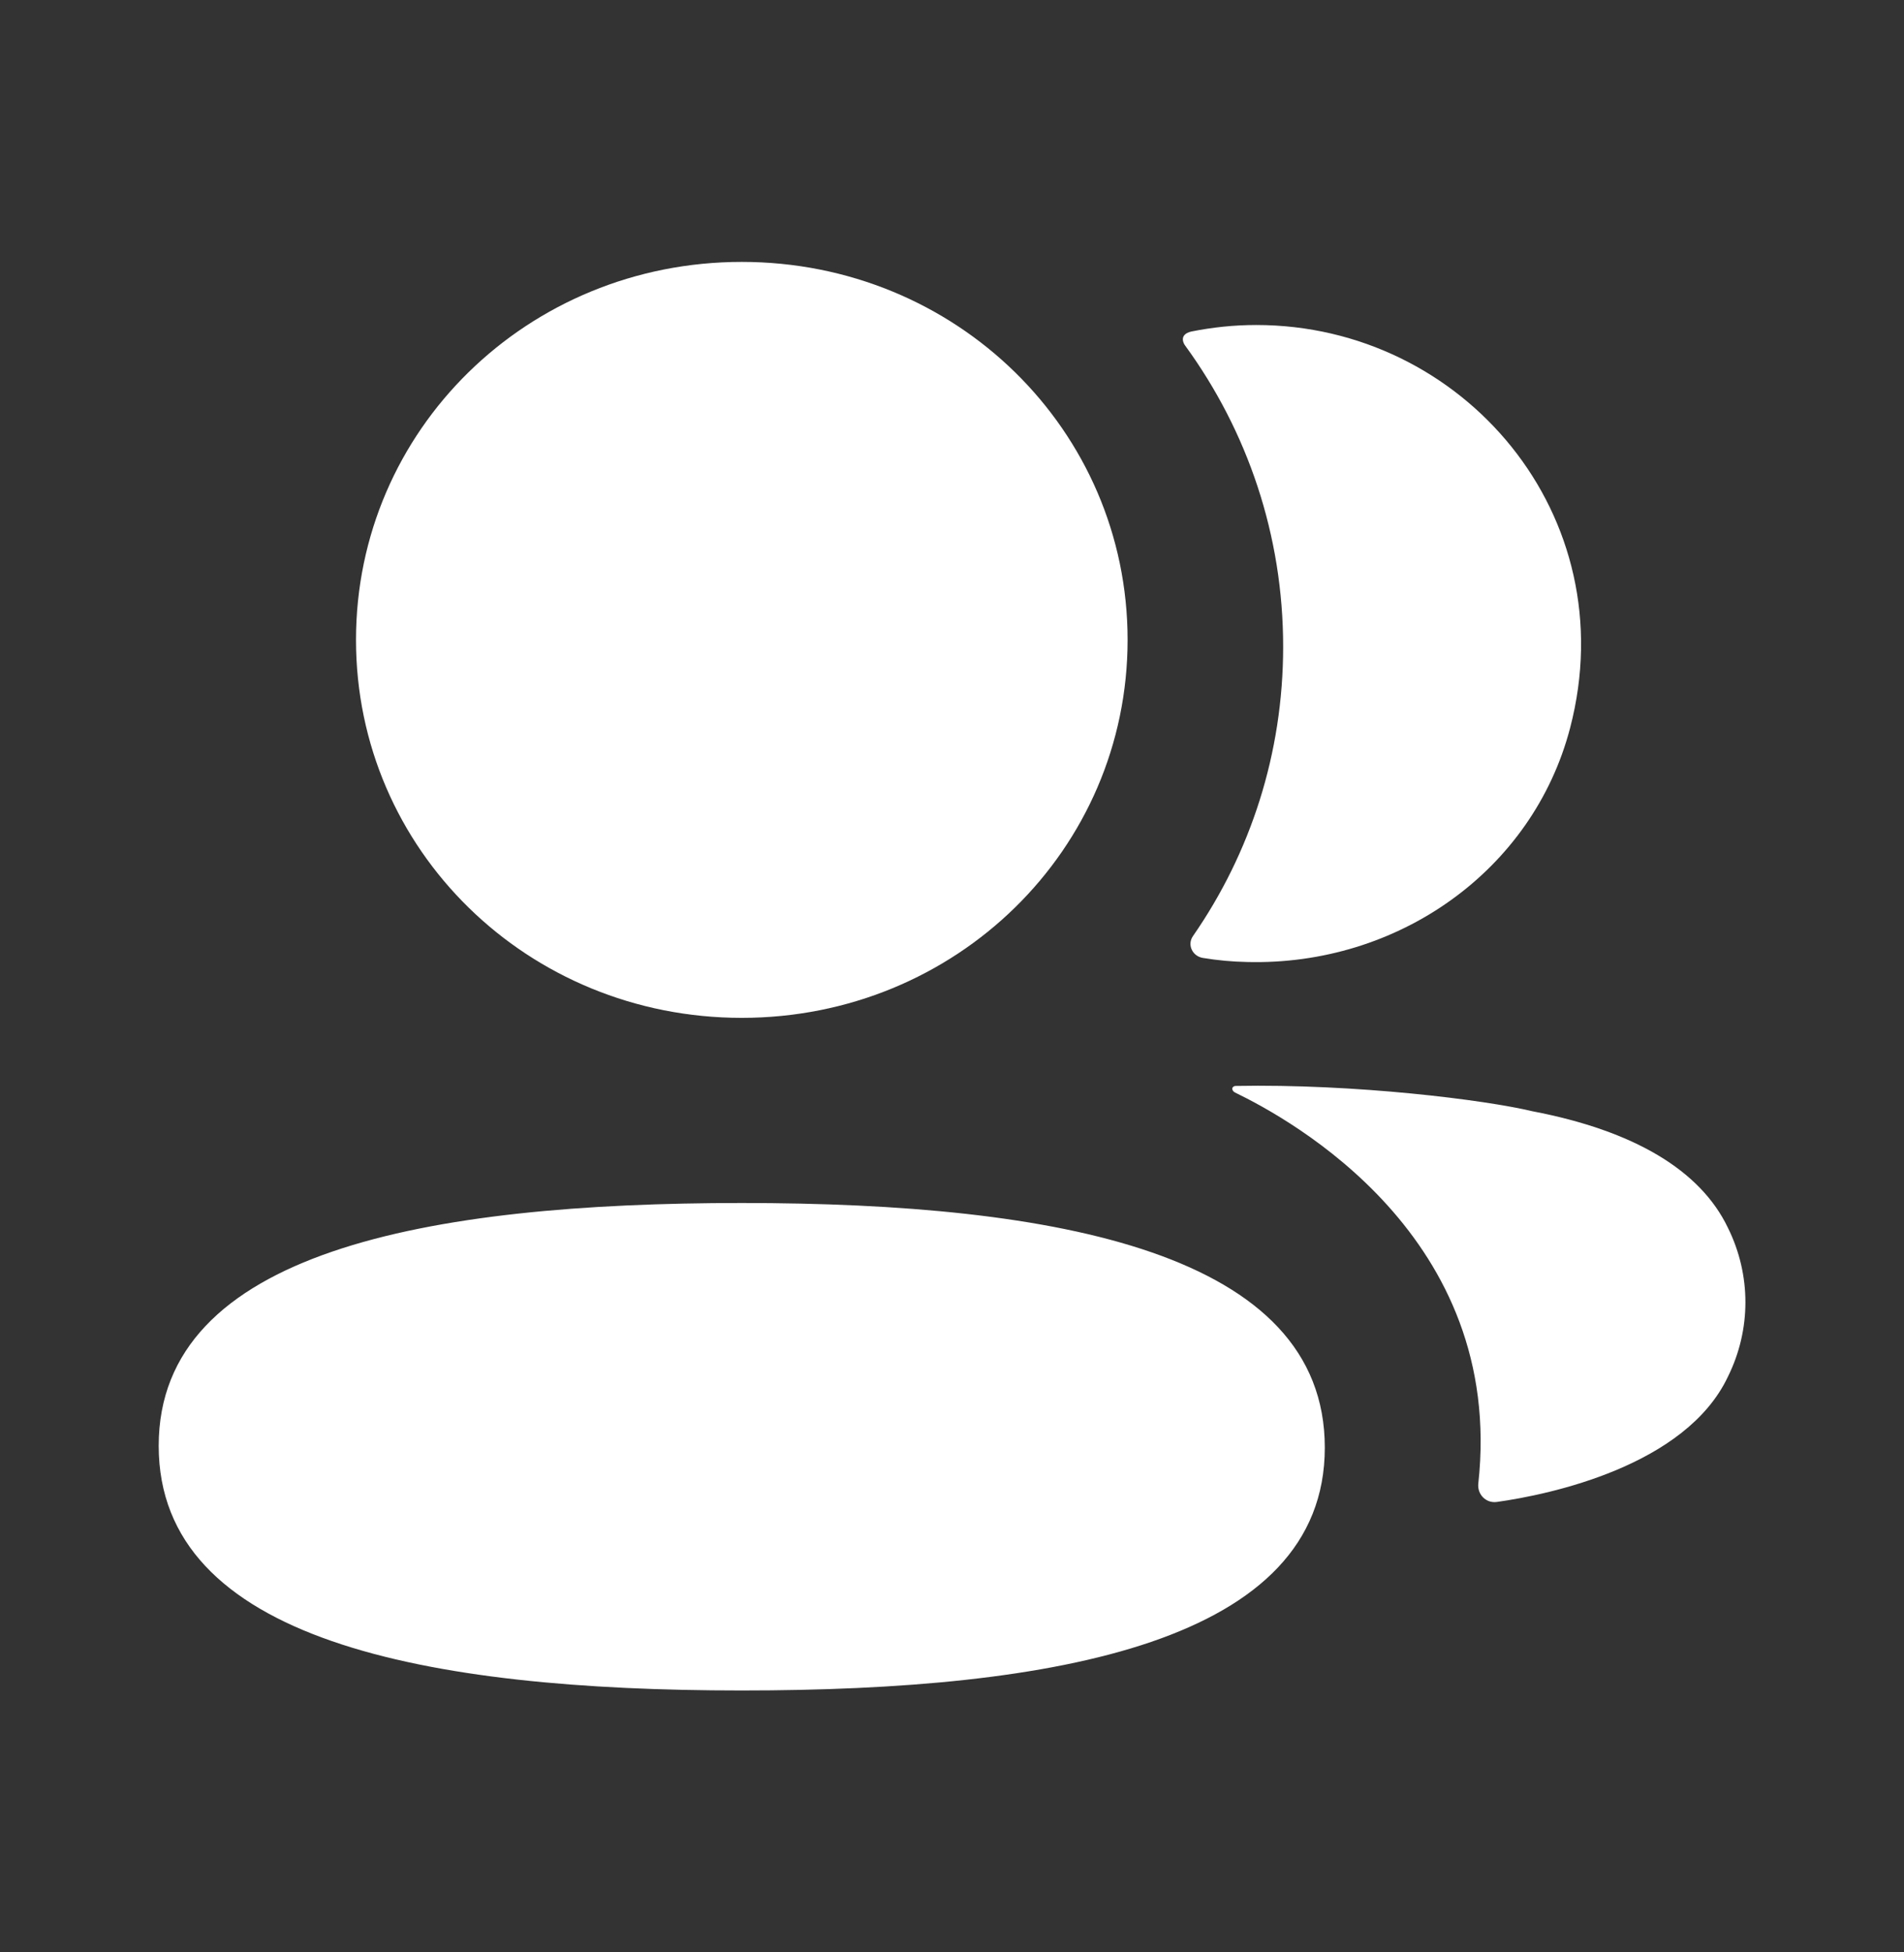
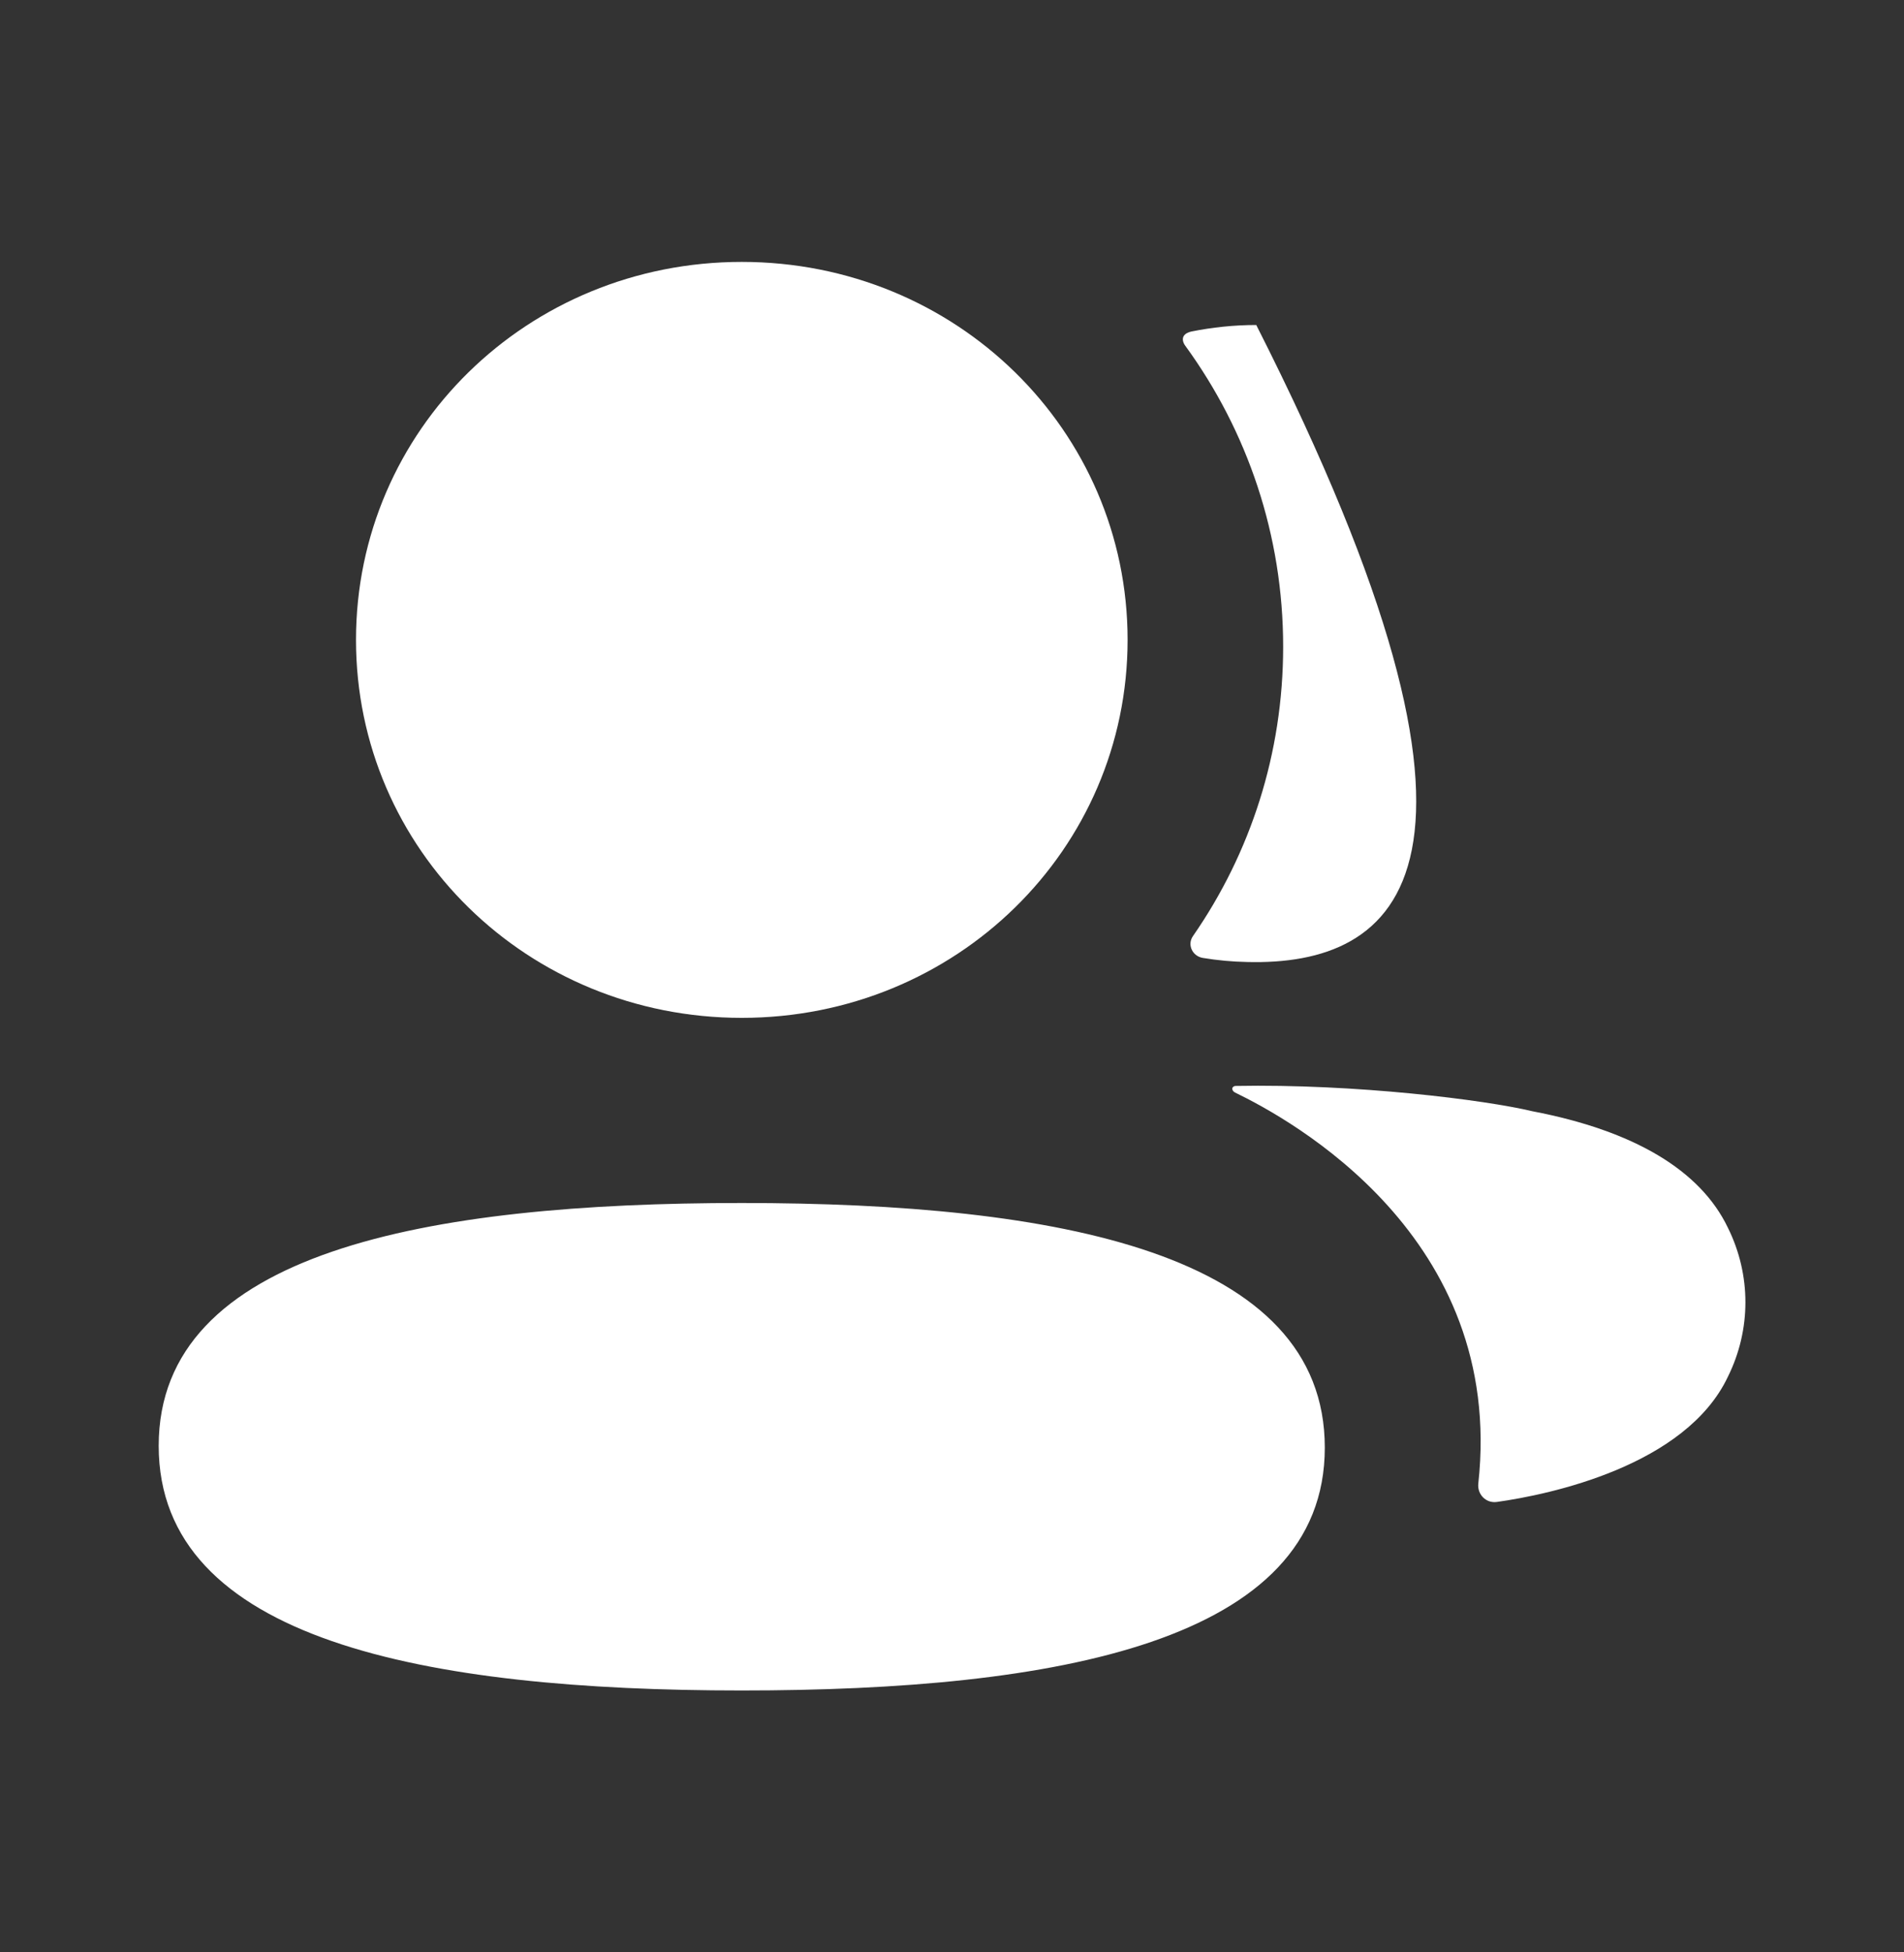
<svg xmlns="http://www.w3.org/2000/svg" width="40" height="41" viewBox="0 0 40 41" fill="none">
  <rect x="0" y="0" width="40" height="41" fill="#333333" stroke="none" />
-   <path d="M15.583 25.263C22.225 25.263 27.832 26.318 27.832 30.4C27.832 34.479 22.189 35.5 15.583 35.5C8.941 35.5 3.334 34.444 3.334 30.362C3.334 26.284 8.977 25.263 15.583 25.263ZM25.951 22.805C28.477 22.757 31.194 23.097 32.197 23.337C34.324 23.744 35.721 24.573 36.3 25.782C36.791 26.772 36.791 27.922 36.3 28.912C35.414 30.784 32.558 31.386 31.447 31.541C31.217 31.573 31.032 31.381 31.057 31.154C31.624 25.967 27.112 23.508 25.944 22.942C25.896 22.915 25.884 22.877 25.889 22.852C25.892 22.836 25.914 22.809 25.951 22.805ZM15.583 5.5C20.082 5.5 23.689 9.031 23.689 13.438C23.688 17.844 20.082 21.375 15.583 21.375C11.085 21.375 7.479 17.844 7.479 13.438C7.479 9.031 11.085 5.5 15.583 5.5ZM26.392 6.825C30.738 6.825 34.149 10.828 32.986 15.285C32.202 18.289 29.363 20.284 26.199 20.202C25.881 20.196 25.57 20.166 25.267 20.116C25.048 20.078 24.937 19.837 25.062 19.658C26.269 17.919 26.957 15.825 26.957 13.581C26.957 11.237 26.207 9.053 24.9 7.26C24.858 7.204 24.828 7.119 24.87 7.054C24.903 7.003 24.968 6.975 25.028 6.962C25.469 6.874 25.92 6.825 26.392 6.825Z" fill="white" />
+   <path d="M15.583 25.263C22.225 25.263 27.832 26.318 27.832 30.4C27.832 34.479 22.189 35.5 15.583 35.5C8.941 35.5 3.334 34.444 3.334 30.362C3.334 26.284 8.977 25.263 15.583 25.263ZM25.951 22.805C28.477 22.757 31.194 23.097 32.197 23.337C34.324 23.744 35.721 24.573 36.3 25.782C36.791 26.772 36.791 27.922 36.3 28.912C35.414 30.784 32.558 31.386 31.447 31.541C31.217 31.573 31.032 31.381 31.057 31.154C31.624 25.967 27.112 23.508 25.944 22.942C25.896 22.915 25.884 22.877 25.889 22.852C25.892 22.836 25.914 22.809 25.951 22.805ZM15.583 5.5C20.082 5.5 23.689 9.031 23.689 13.438C23.688 17.844 20.082 21.375 15.583 21.375C11.085 21.375 7.479 17.844 7.479 13.438C7.479 9.031 11.085 5.5 15.583 5.5ZM26.392 6.825C32.202 18.289 29.363 20.284 26.199 20.202C25.881 20.196 25.57 20.166 25.267 20.116C25.048 20.078 24.937 19.837 25.062 19.658C26.269 17.919 26.957 15.825 26.957 13.581C26.957 11.237 26.207 9.053 24.9 7.26C24.858 7.204 24.828 7.119 24.87 7.054C24.903 7.003 24.968 6.975 25.028 6.962C25.469 6.874 25.92 6.825 26.392 6.825Z" fill="white" />
</svg>